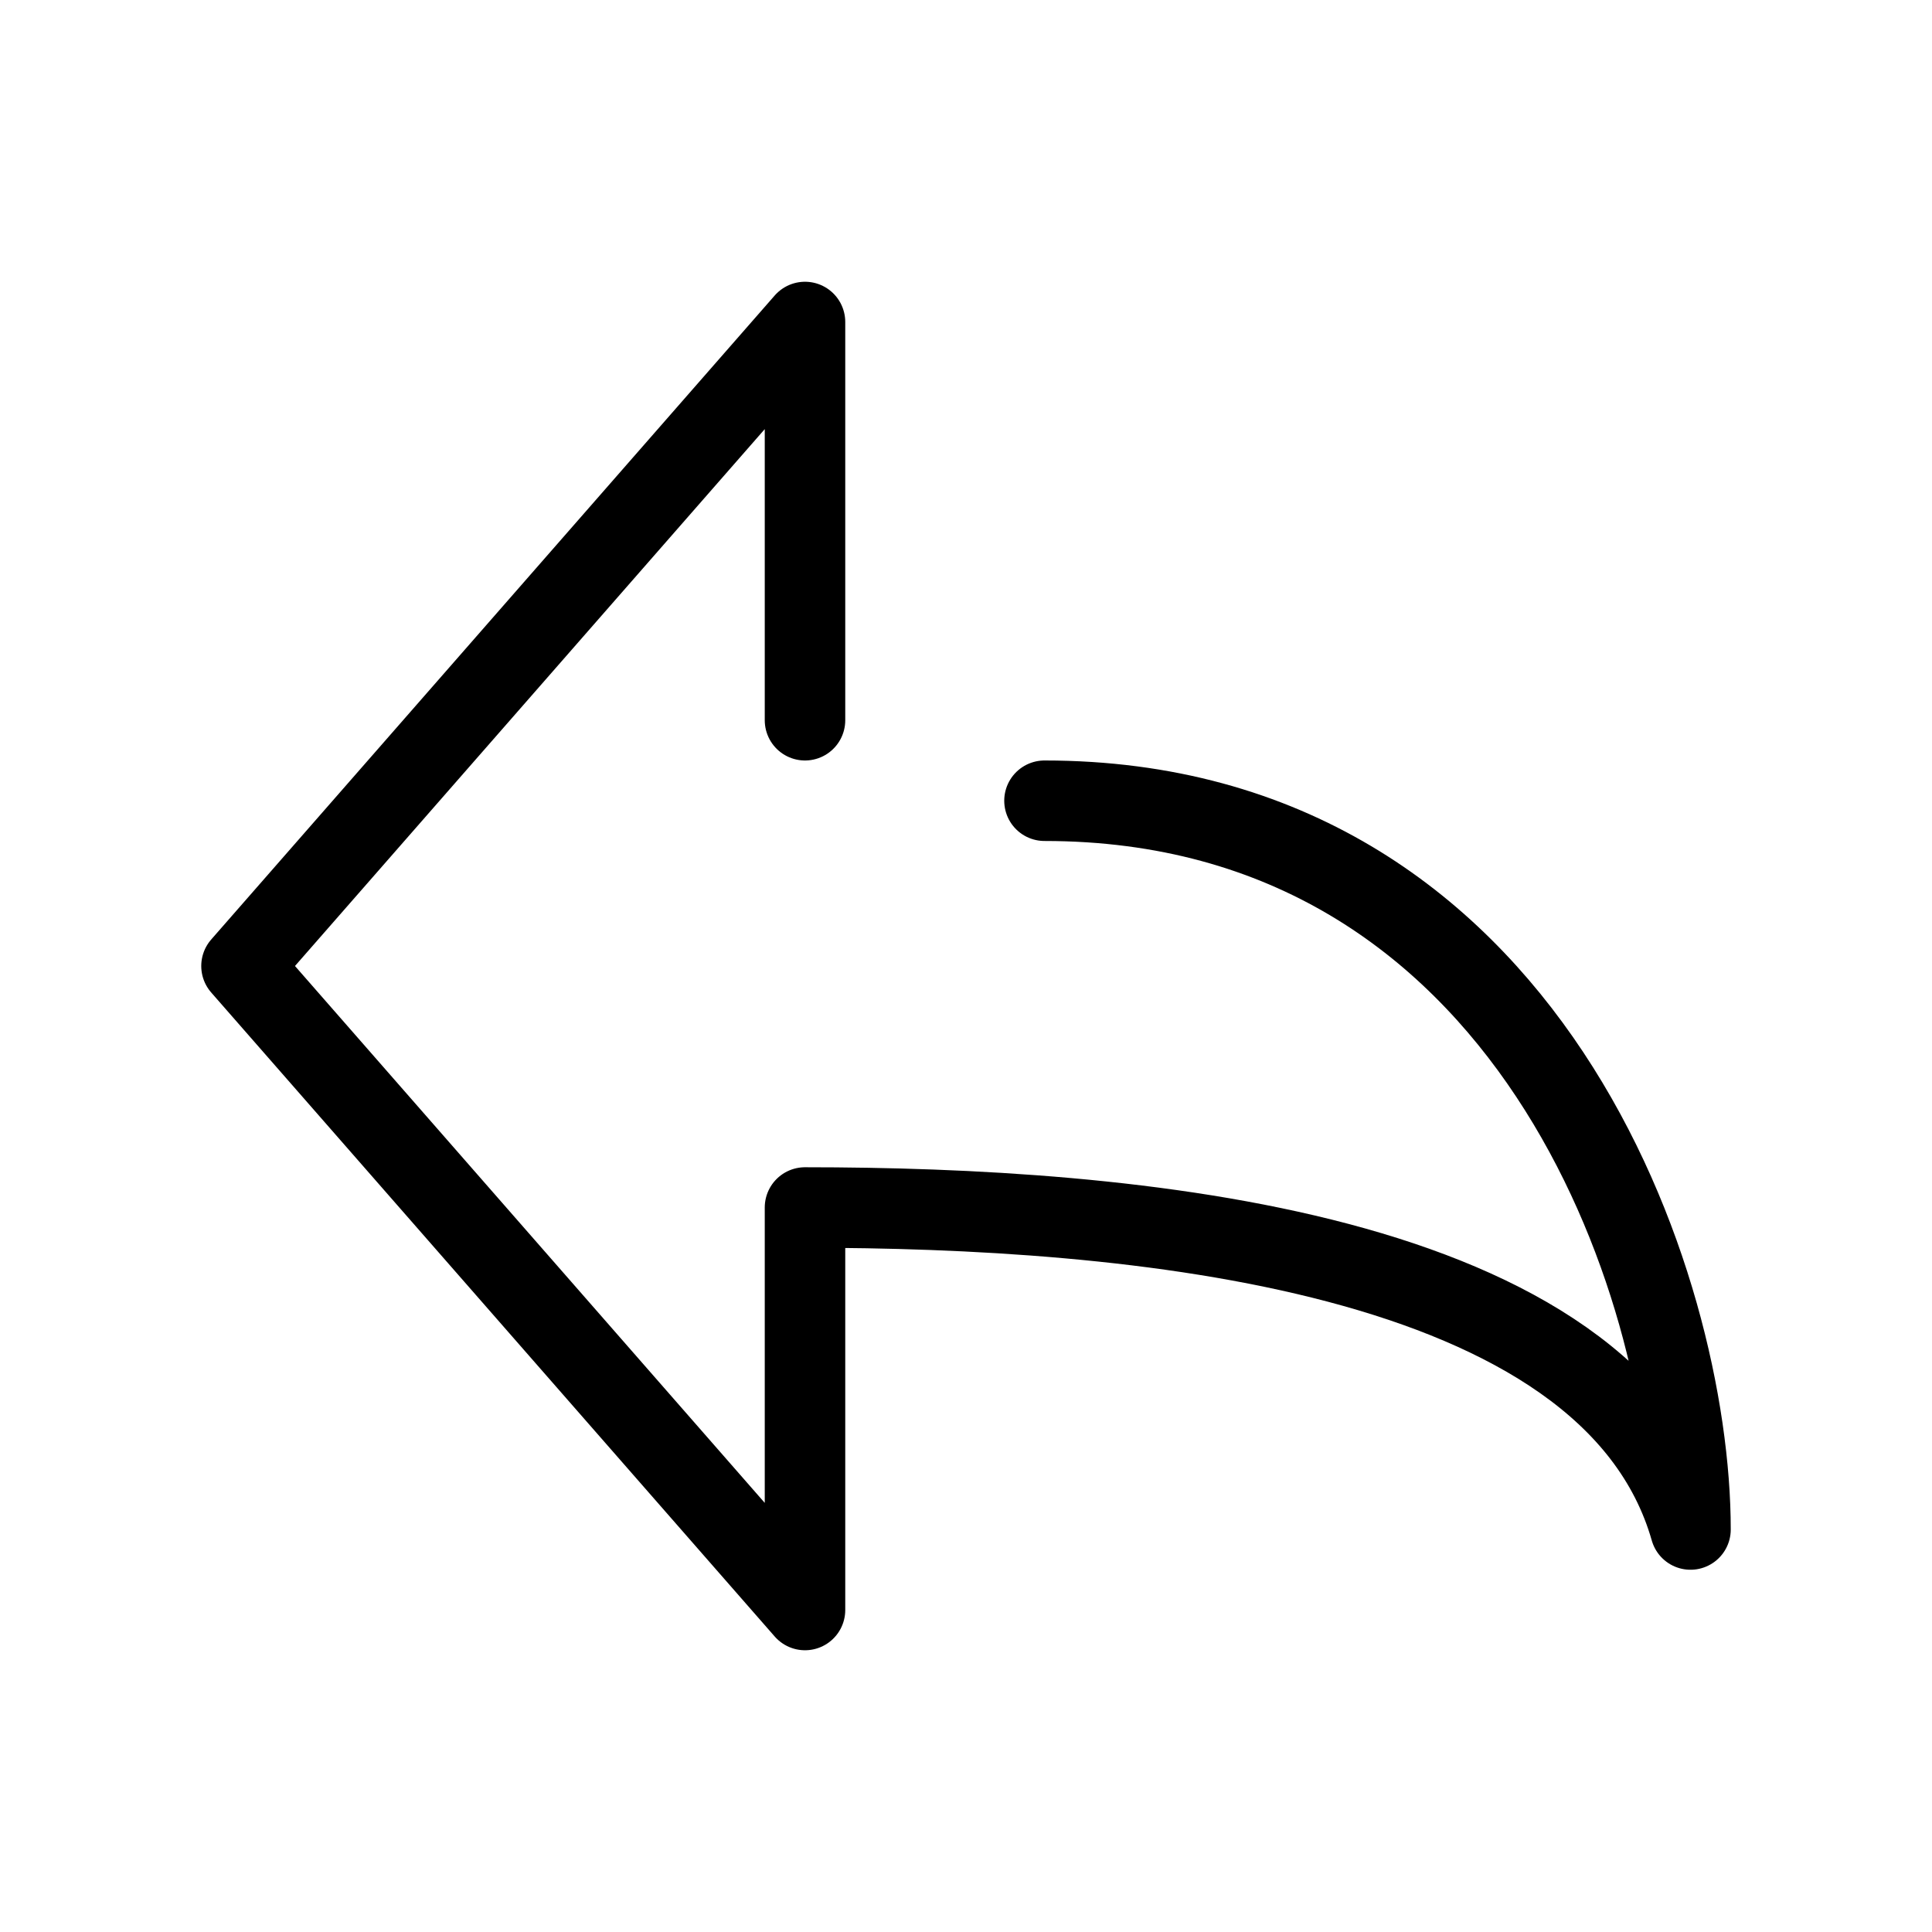
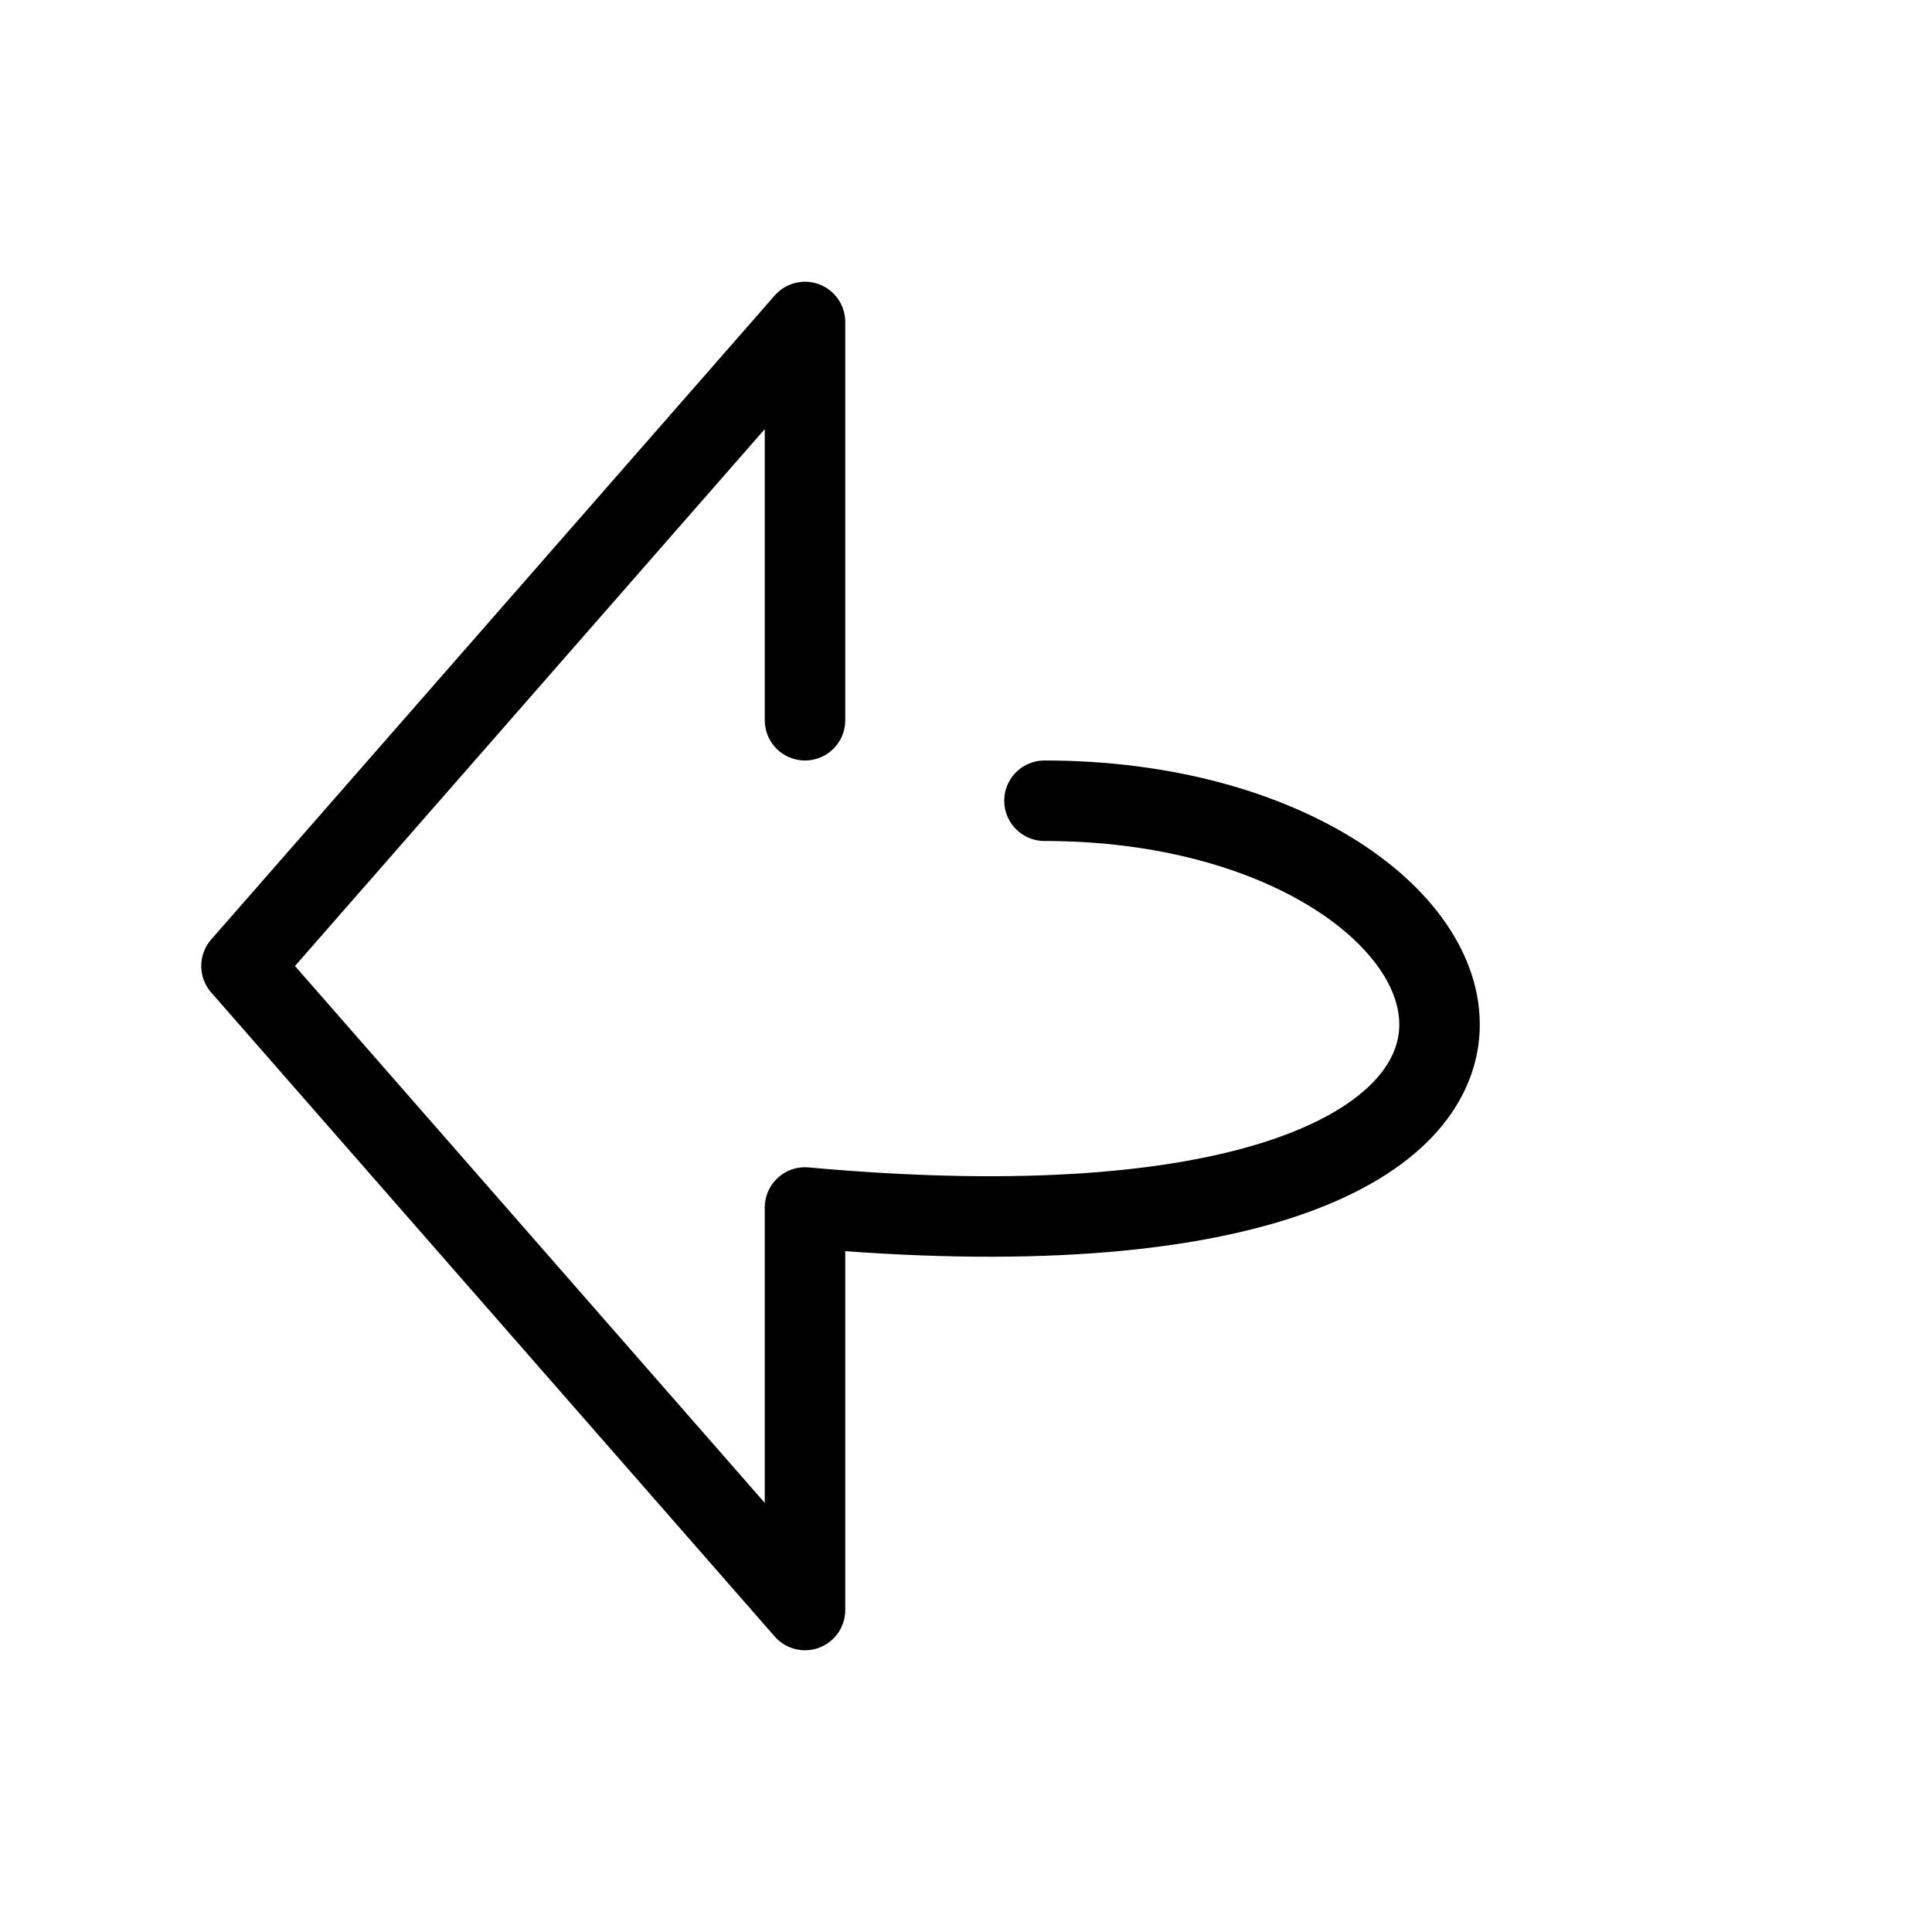
<svg xmlns="http://www.w3.org/2000/svg" width="800px" height="800px" viewBox="0 0 24 24" fill="none">
-   <path d="M10 8.947V4L3 12L10 20V15C14 15 20 15.5 21 19C21 16 19.014 9.947 12.975 9.947" stroke="#000000" stroke-linecap="round" stroke-linejoin="round" />
+   <path d="M10 8.947V4L3 12L10 20V15C21 16 19.014 9.947 12.975 9.947" stroke="#000000" stroke-linecap="round" stroke-linejoin="round" />
</svg>